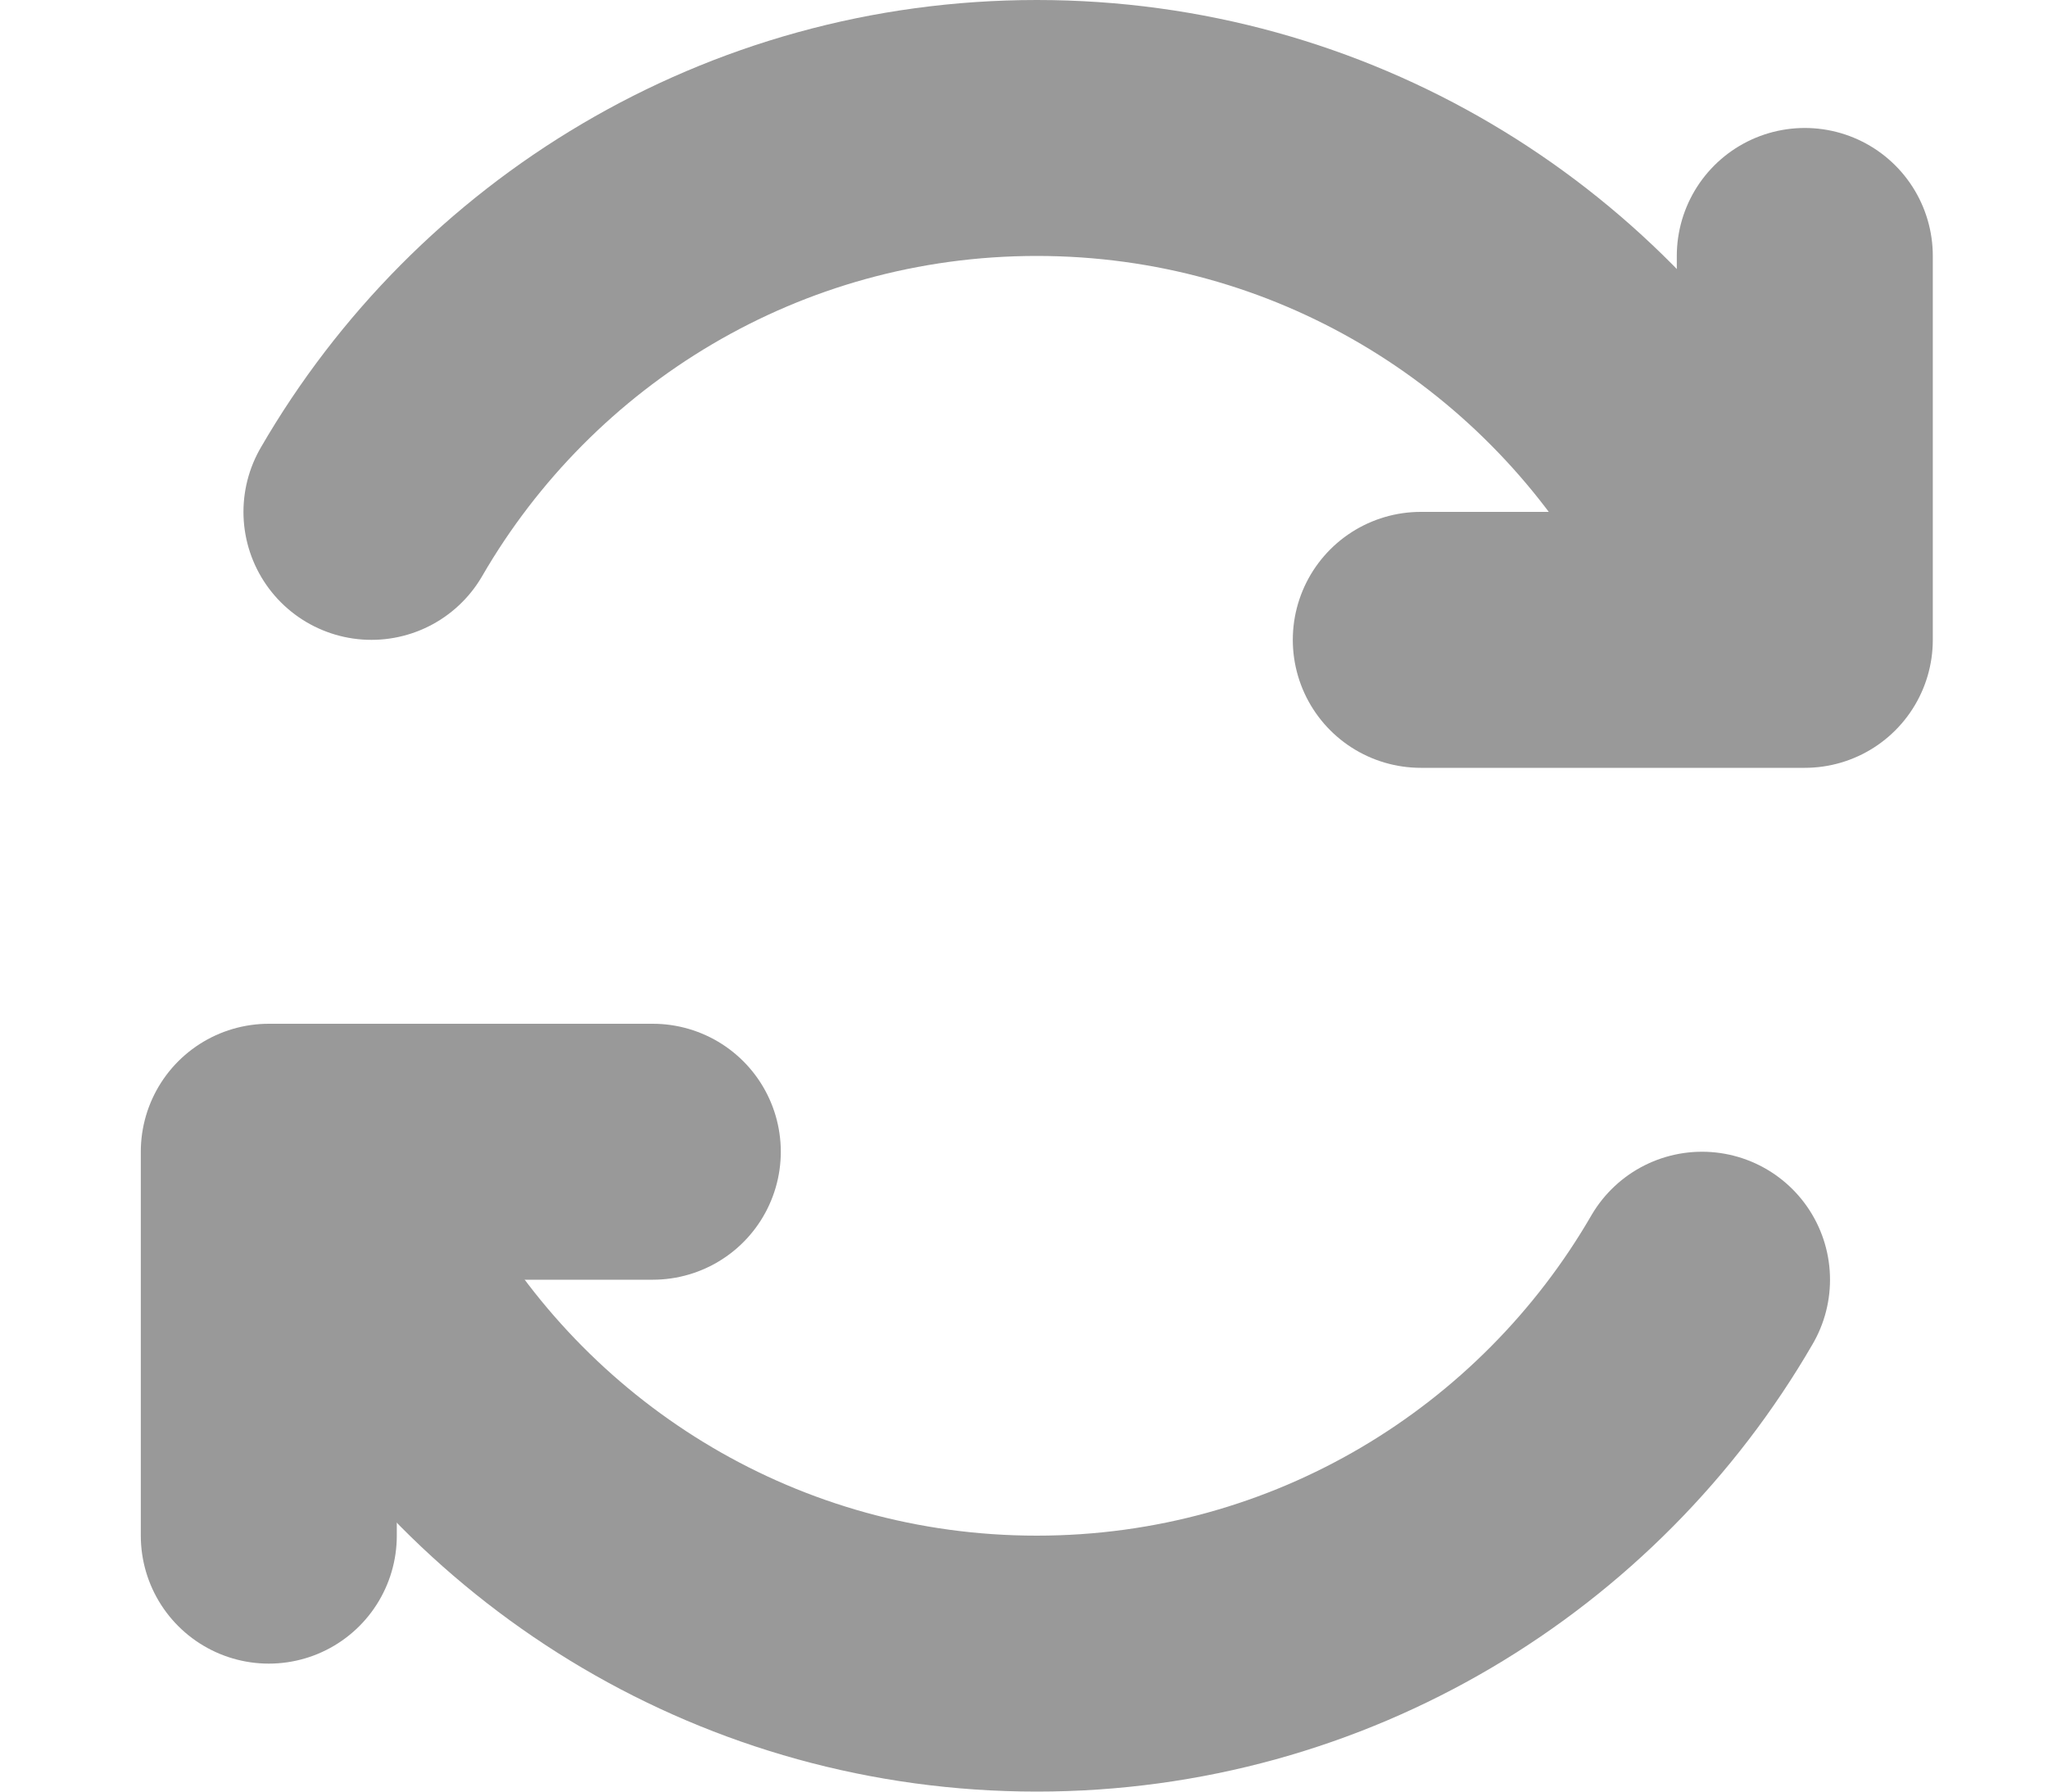
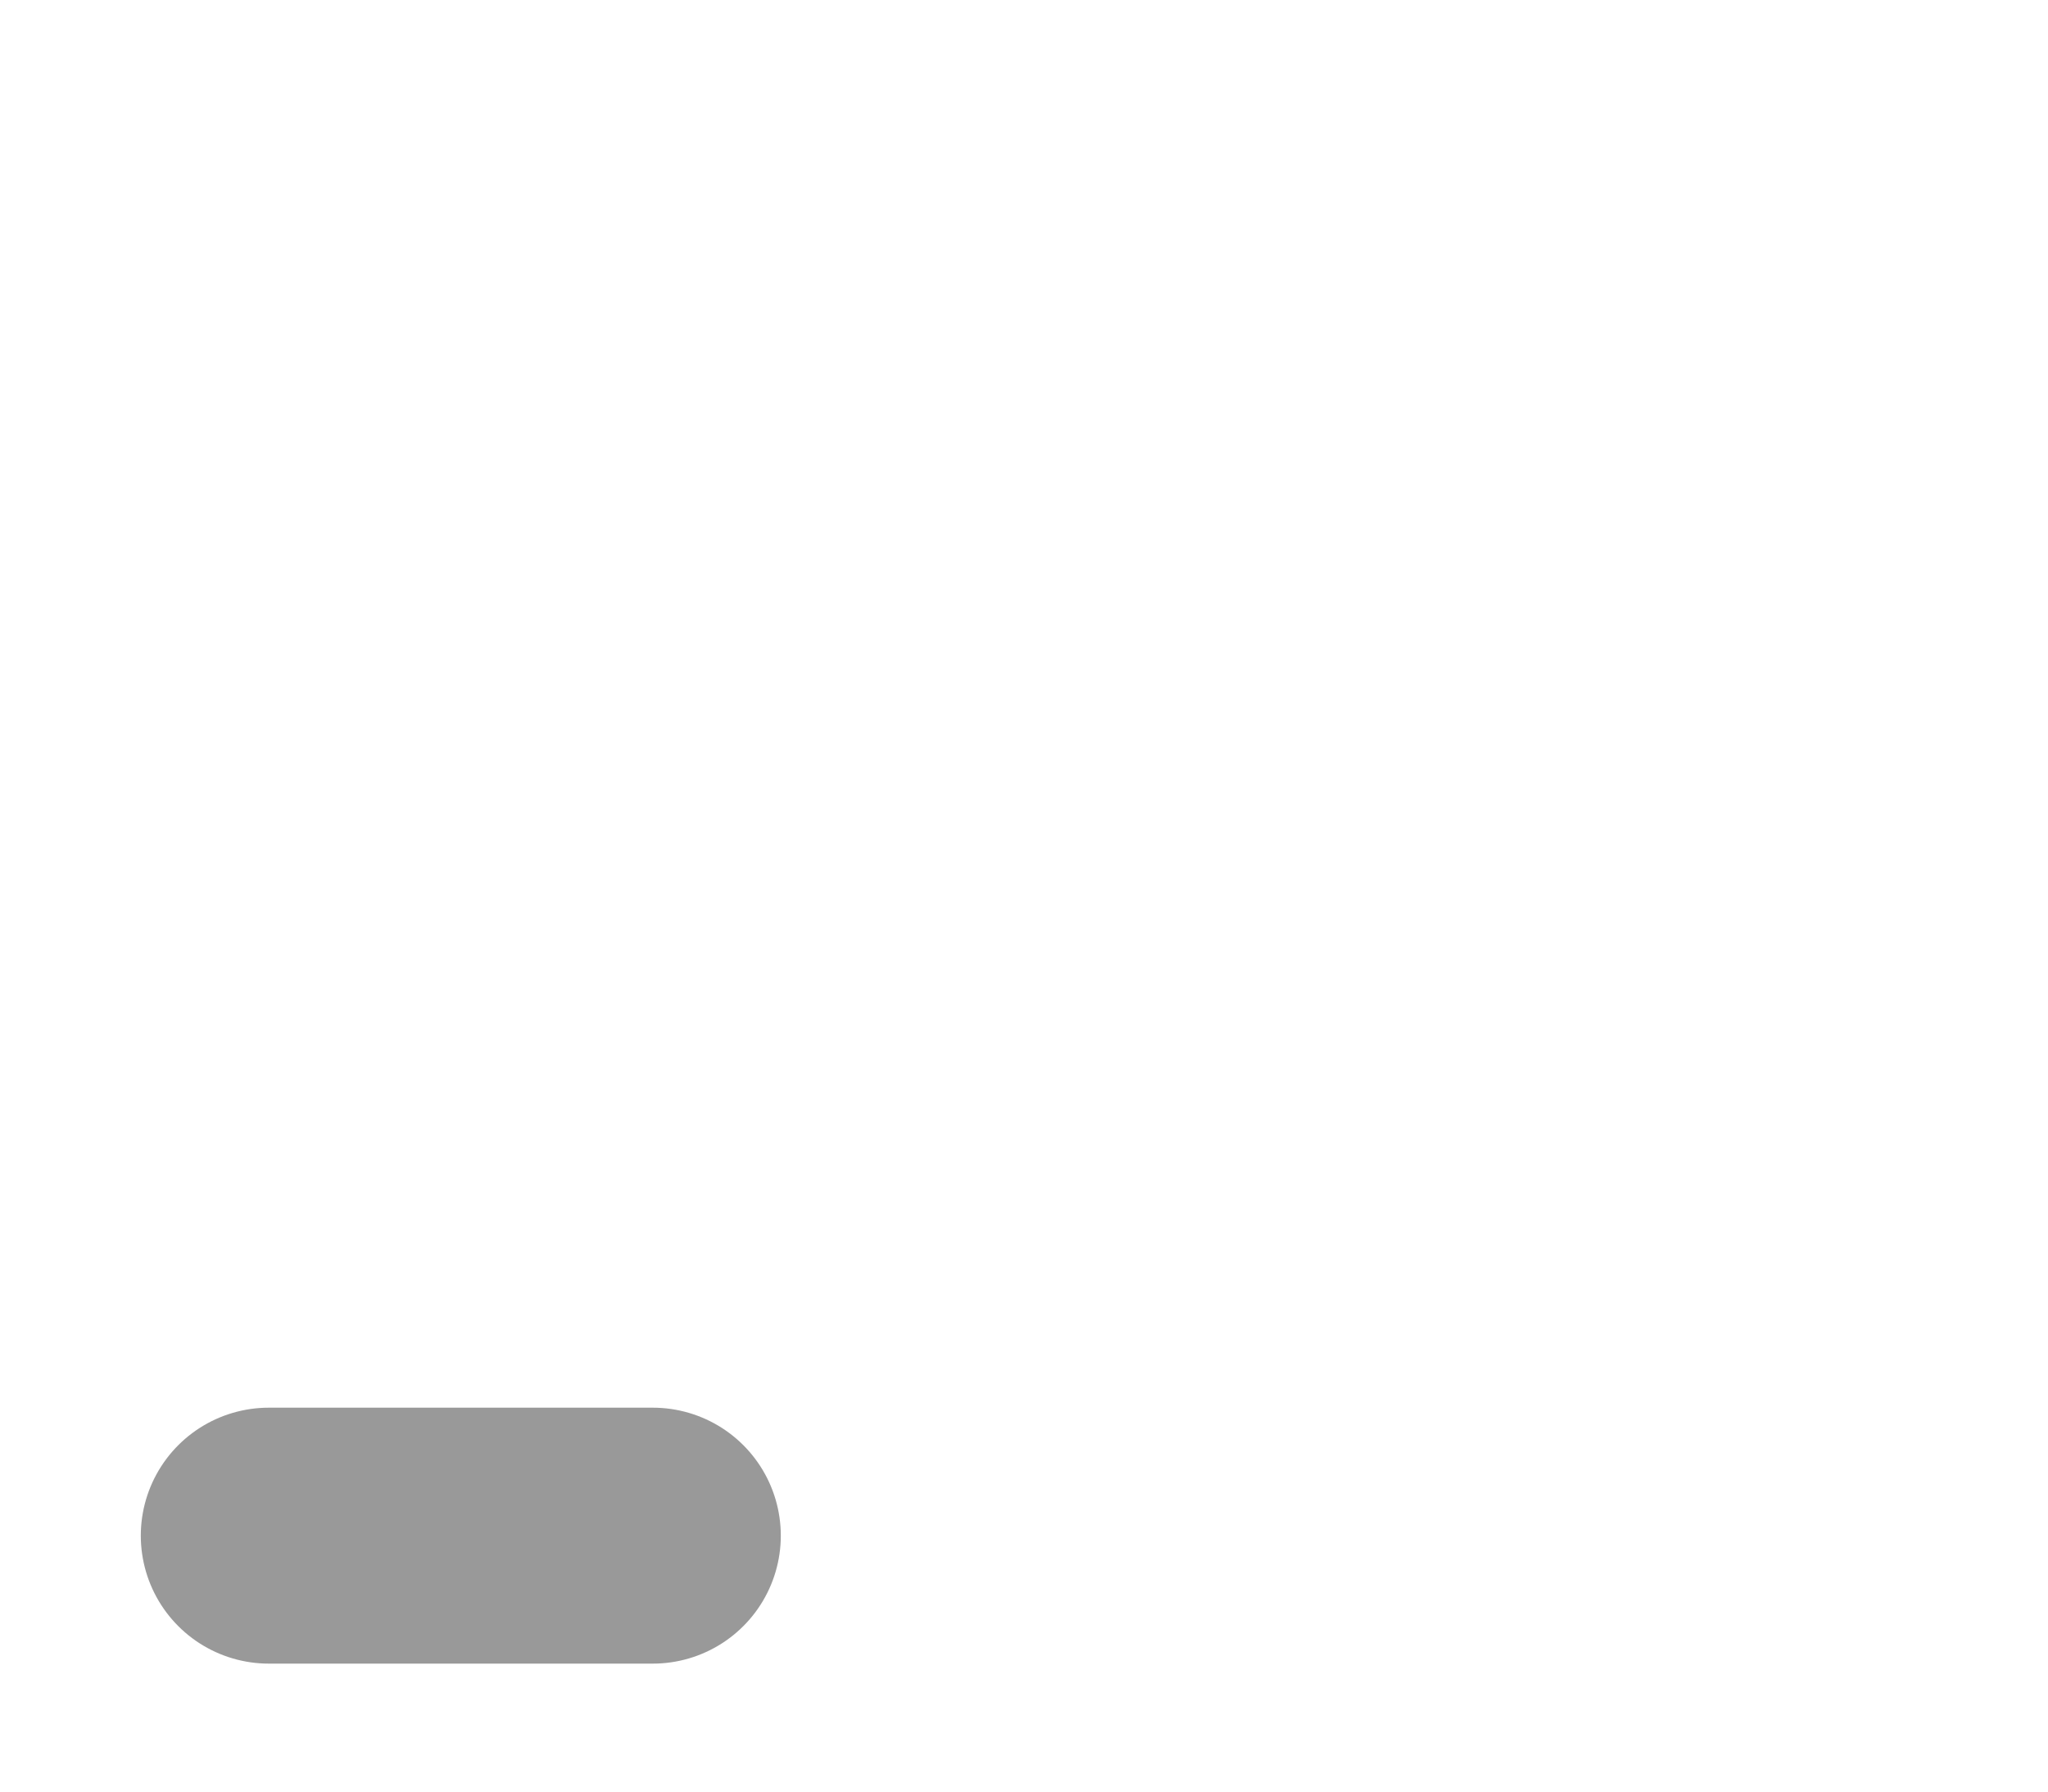
<svg xmlns="http://www.w3.org/2000/svg" width="16" height="14" viewBox="0 0 16 14" fill="none">
-   <path d="M13.297 10C12.259 11.793 10.32 13 8.1 13C5.879 13 3.94 11.793 2.902 10M2.902 4C3.94 2.207 5.879 1 8.1 1C10.32 1 12.259 2.207 13.297 4" stroke="#999999" stroke-width="2" stroke-linecap="round" />
-   <path d="M14.1 2V5H11.1" stroke="#999999" stroke-width="2" stroke-linecap="round" stroke-linejoin="round" />
-   <path d="M2.1 12V9H5.1" stroke="#999999" stroke-width="2" stroke-linecap="round" stroke-linejoin="round" />
+   <path d="M2.1 12H5.1" stroke="#999999" stroke-width="2" stroke-linecap="round" stroke-linejoin="round" />
</svg>